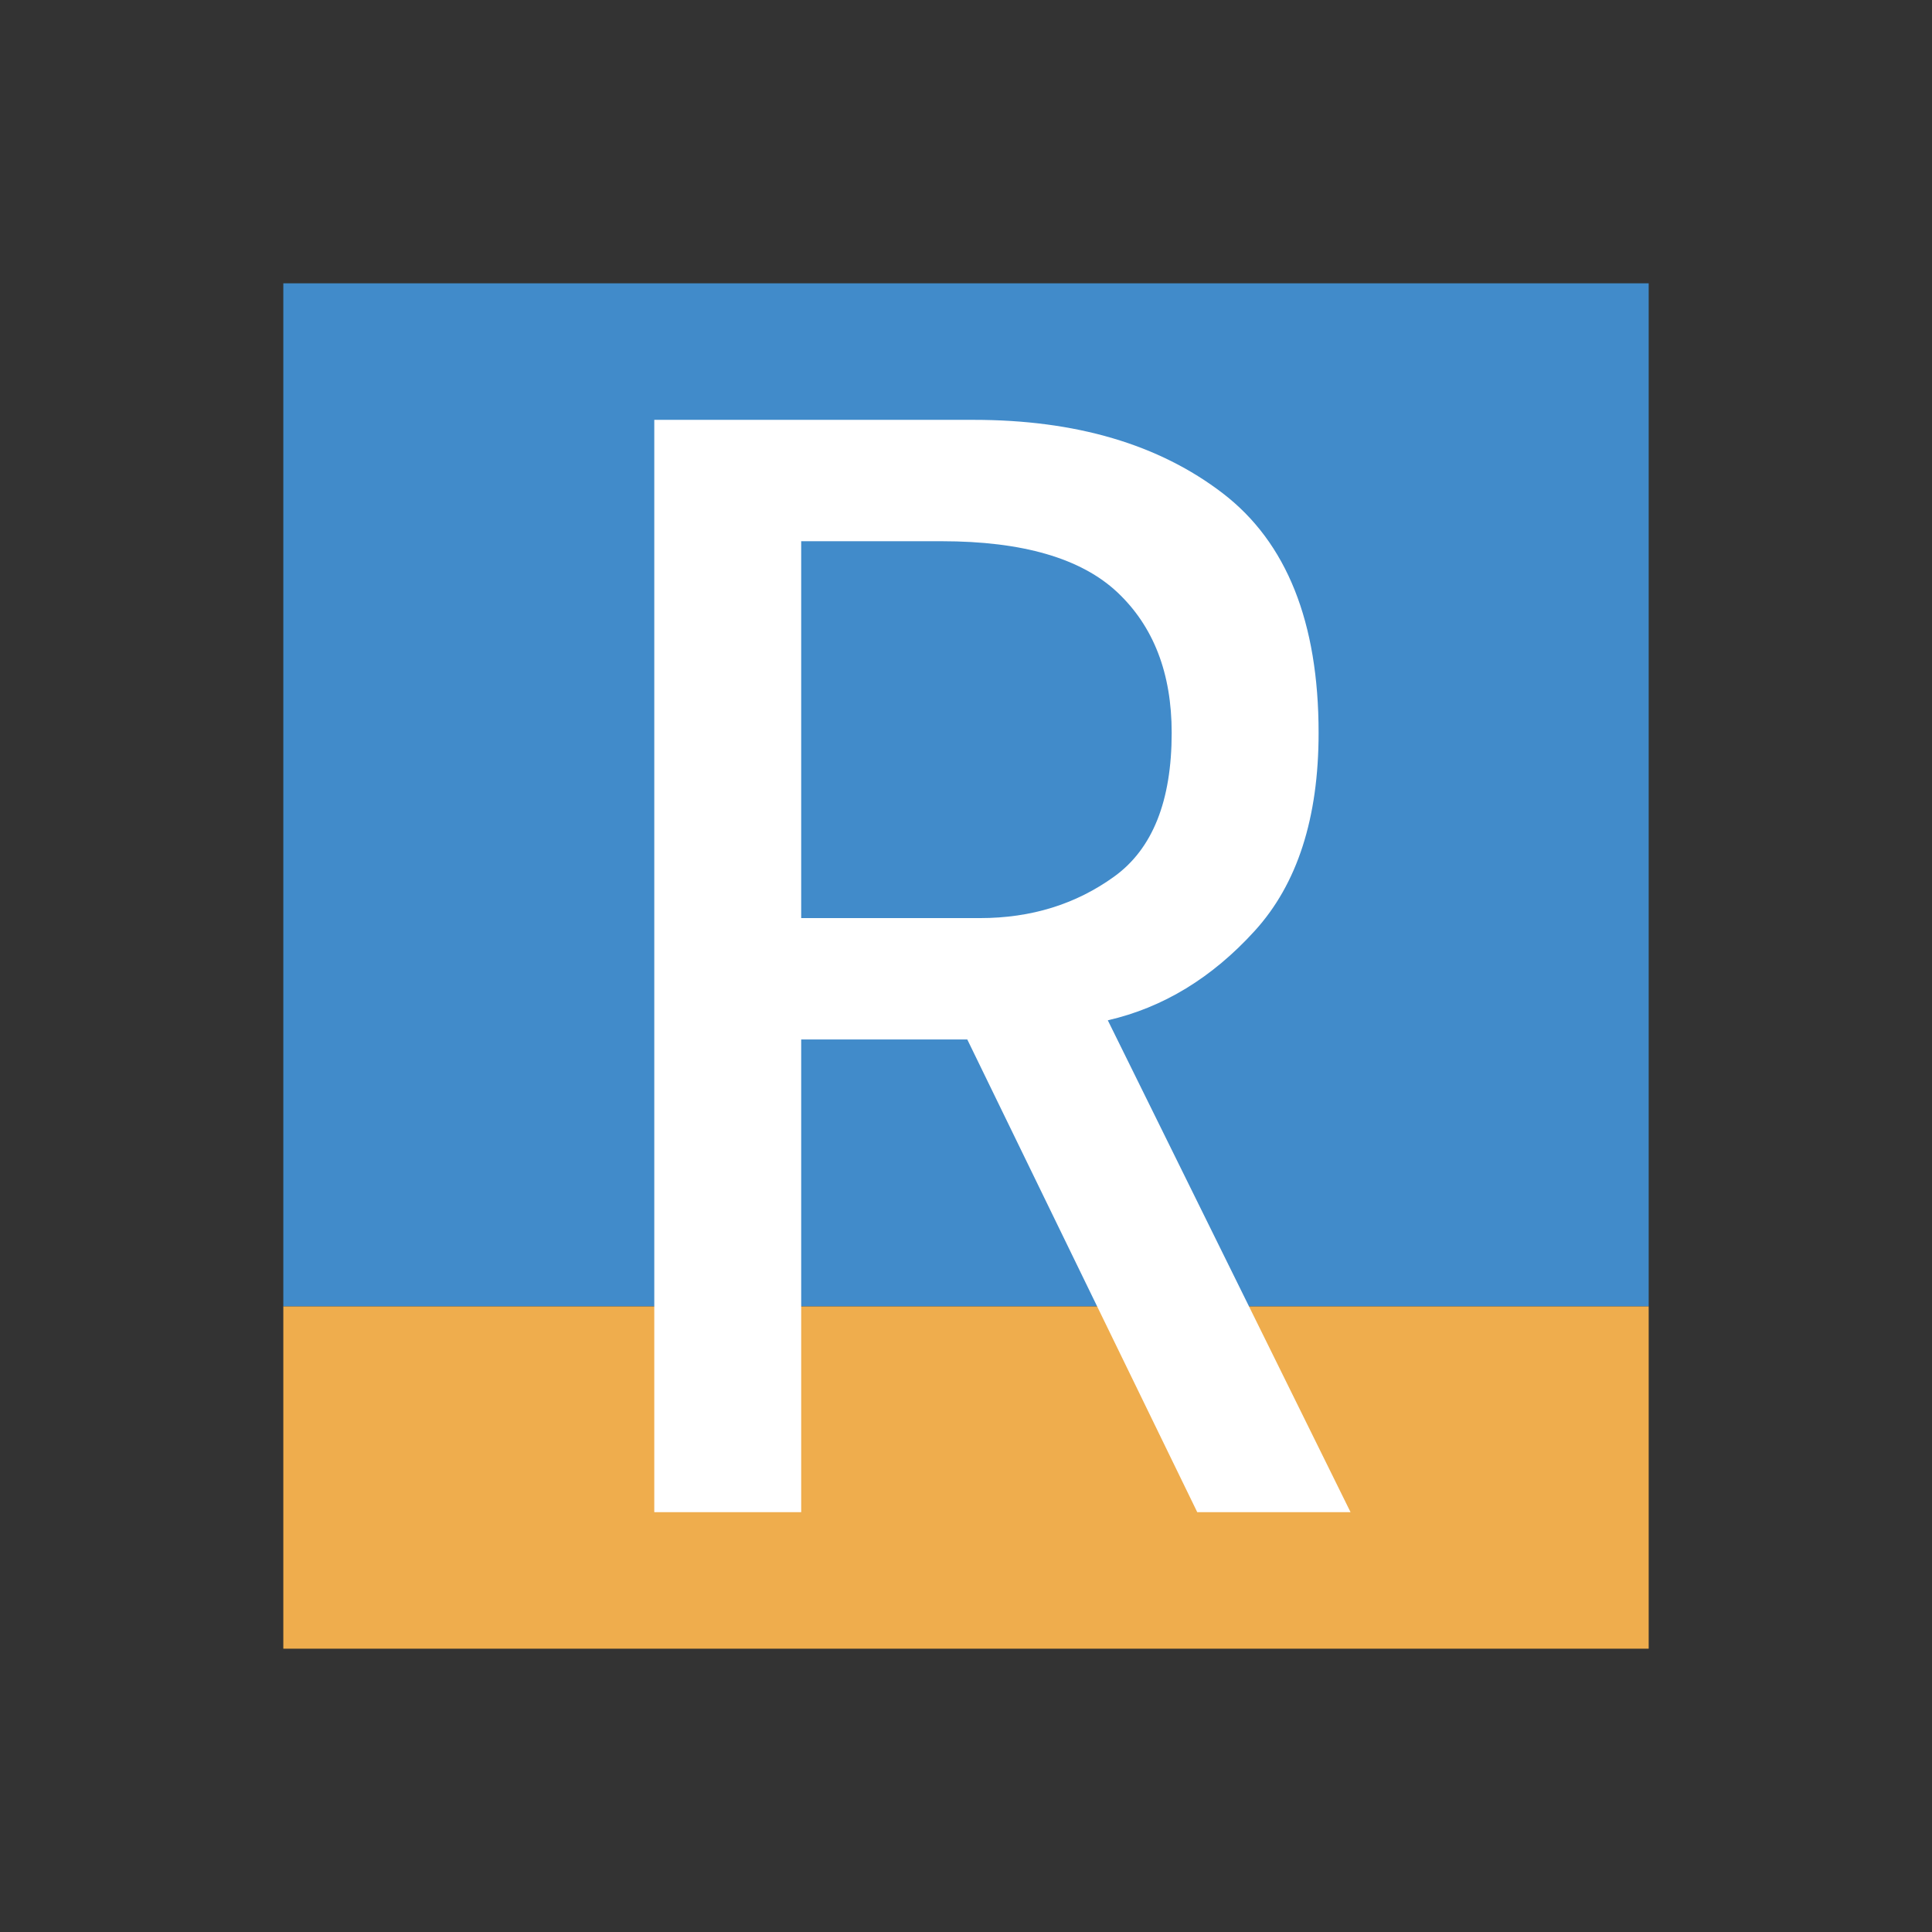
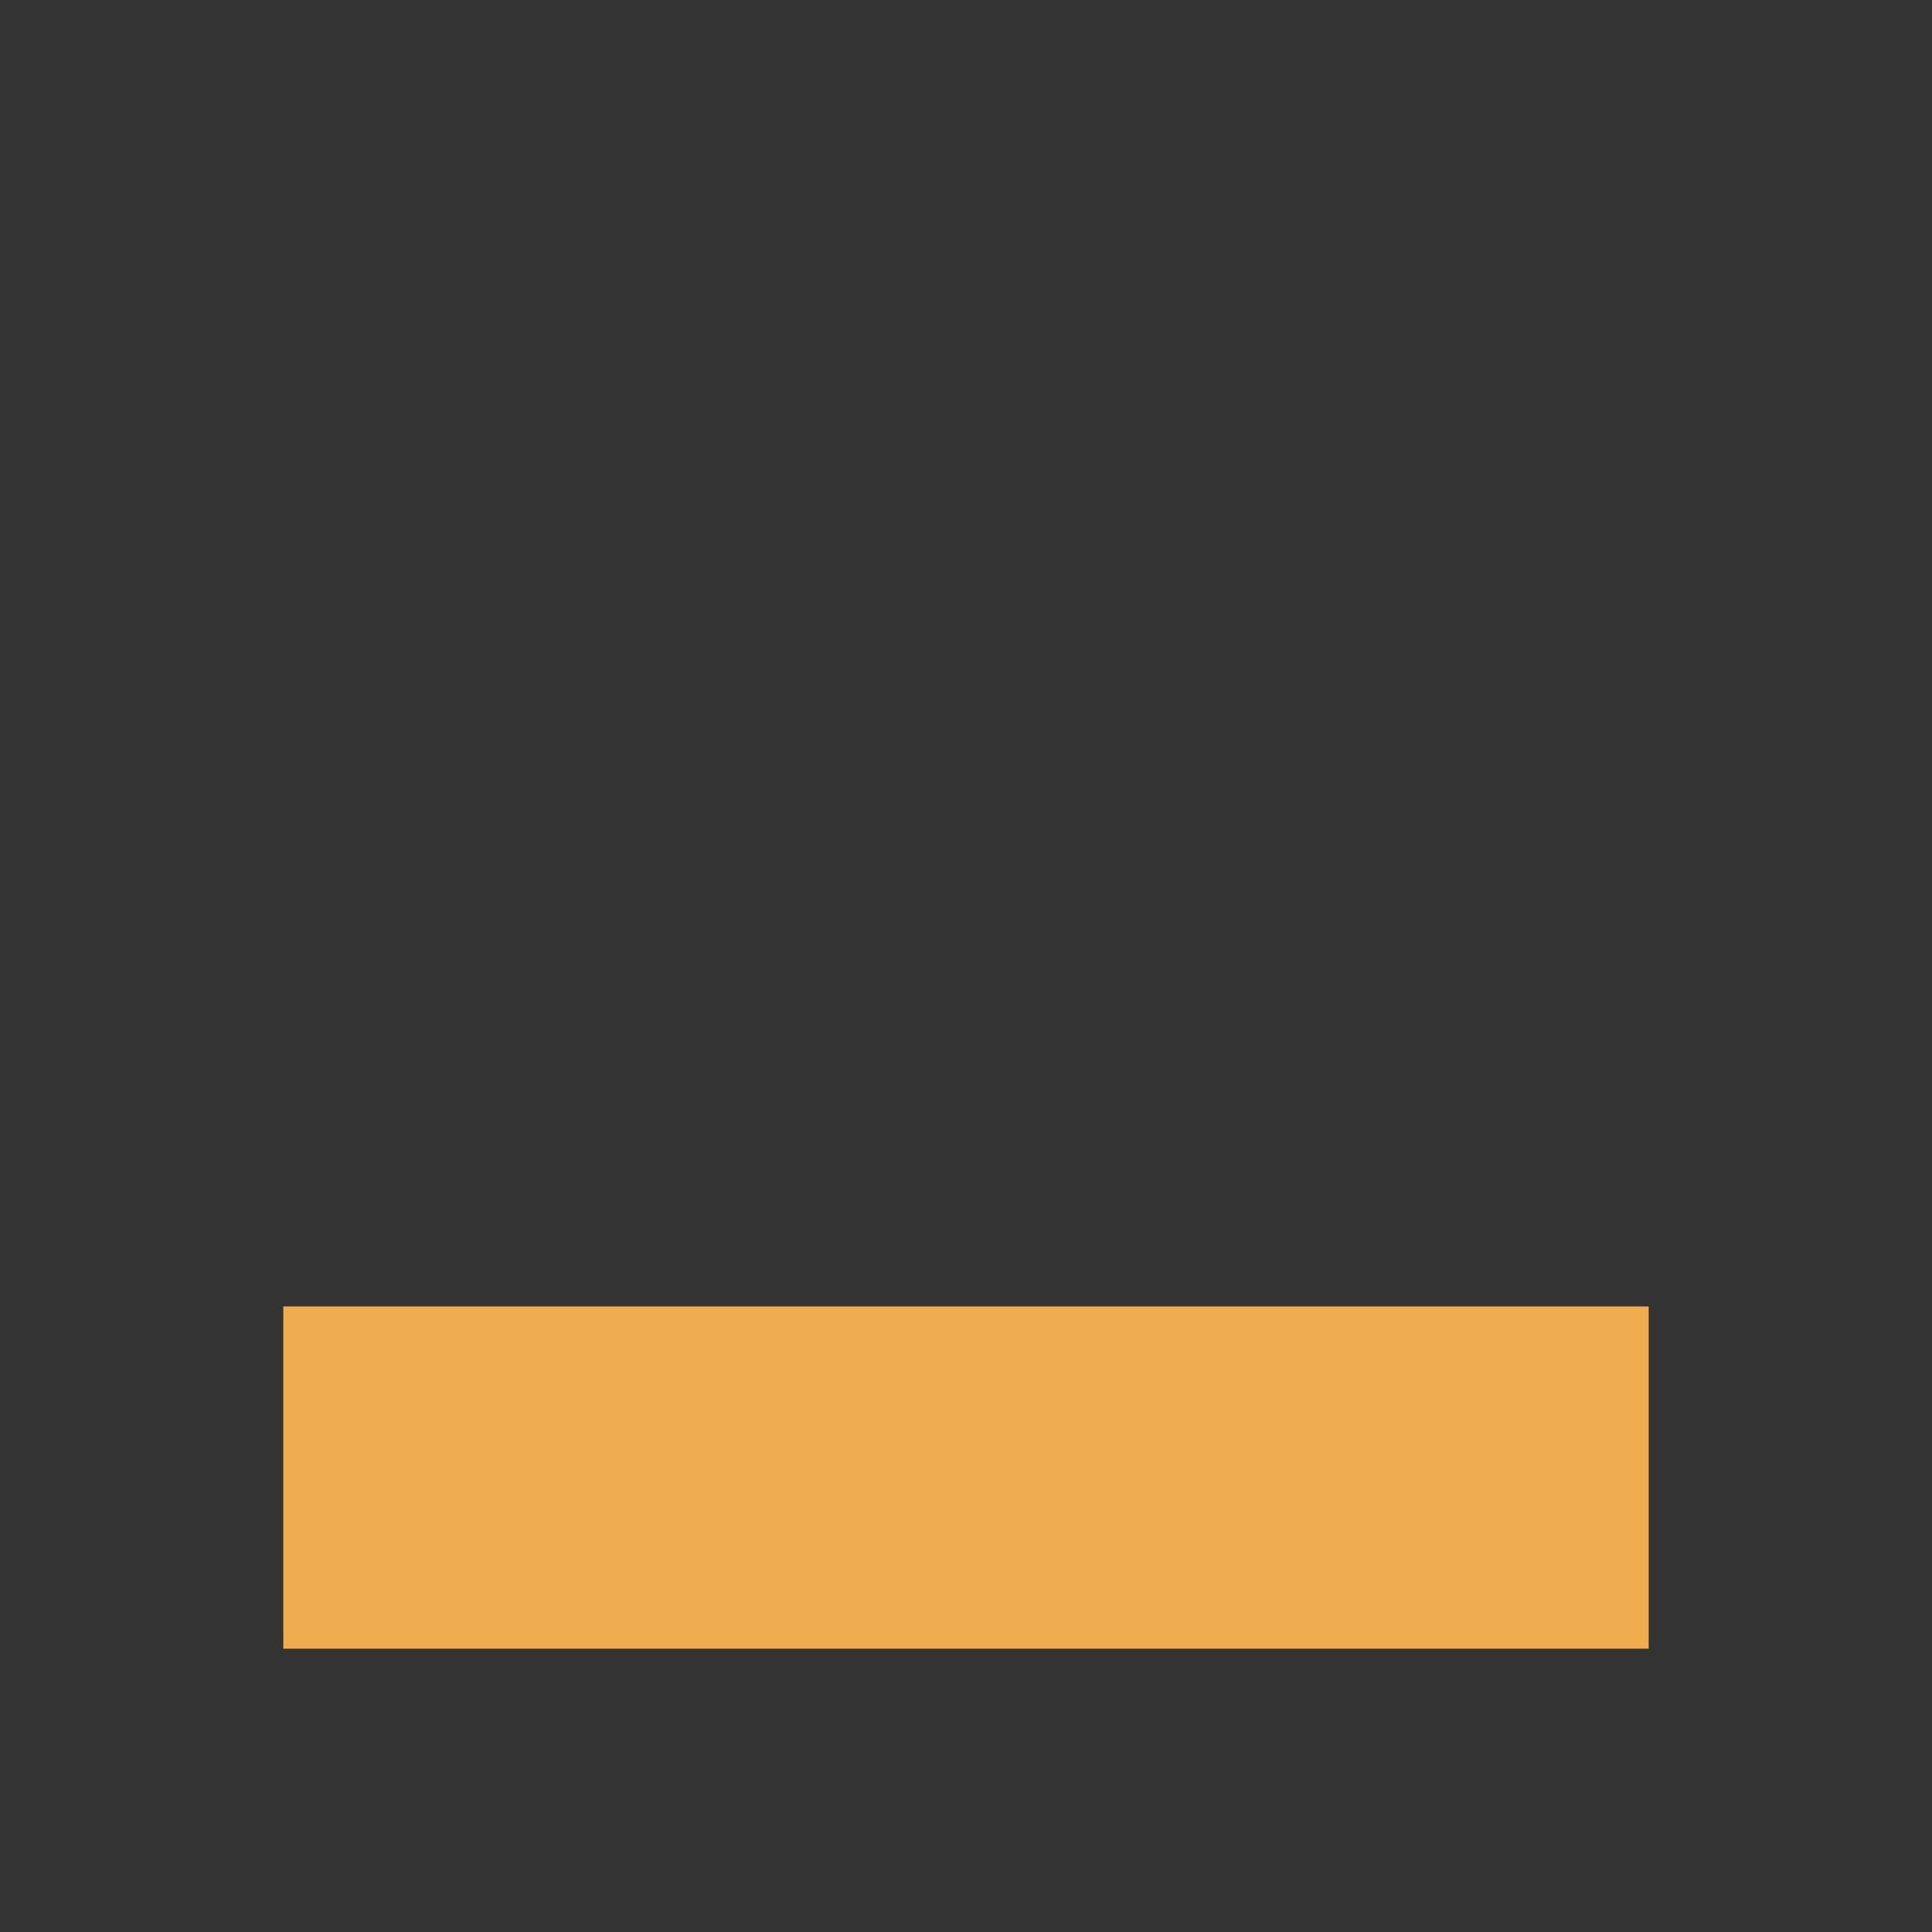
<svg xmlns="http://www.w3.org/2000/svg" id="图层_1" data-name="图层 1" viewBox="0 0 1415 1415">
  <rect x="0" y="0" width="1415" height="1415" fill="#333333" stroke="none" />
  <title>FaviconGenerator</title>
-   <circle cx="707.5" cy="707.5" r="707.5" style="fill:none" />
-   <rect x="207.5" y="207.5" width="1000" height="749.333" style="fill:#418bca" />
  <rect x="207.5" y="956.833" width="1000" height="250.667" style="fill:#efad4d" />
-   <path d="M781.638,900H669.357L500.936,553.801H379.298V900H271.696V100H505.614q112.281,0,182.456,53.801,70.176,53.838,70.175,175.439,0,93.64-46.784,145.029-46.82,51.535-107.602,65.497ZM650.643,329.24q0-65.46-39.766-102.924-39.803-37.39-128.655-37.427H379.298v276.023H510.292q56.14,0,98.246-30.409Q650.643,404.13,650.643,329.24Z" transform="translate(207.5 207.5)" style="fill:#fff" />
</svg>